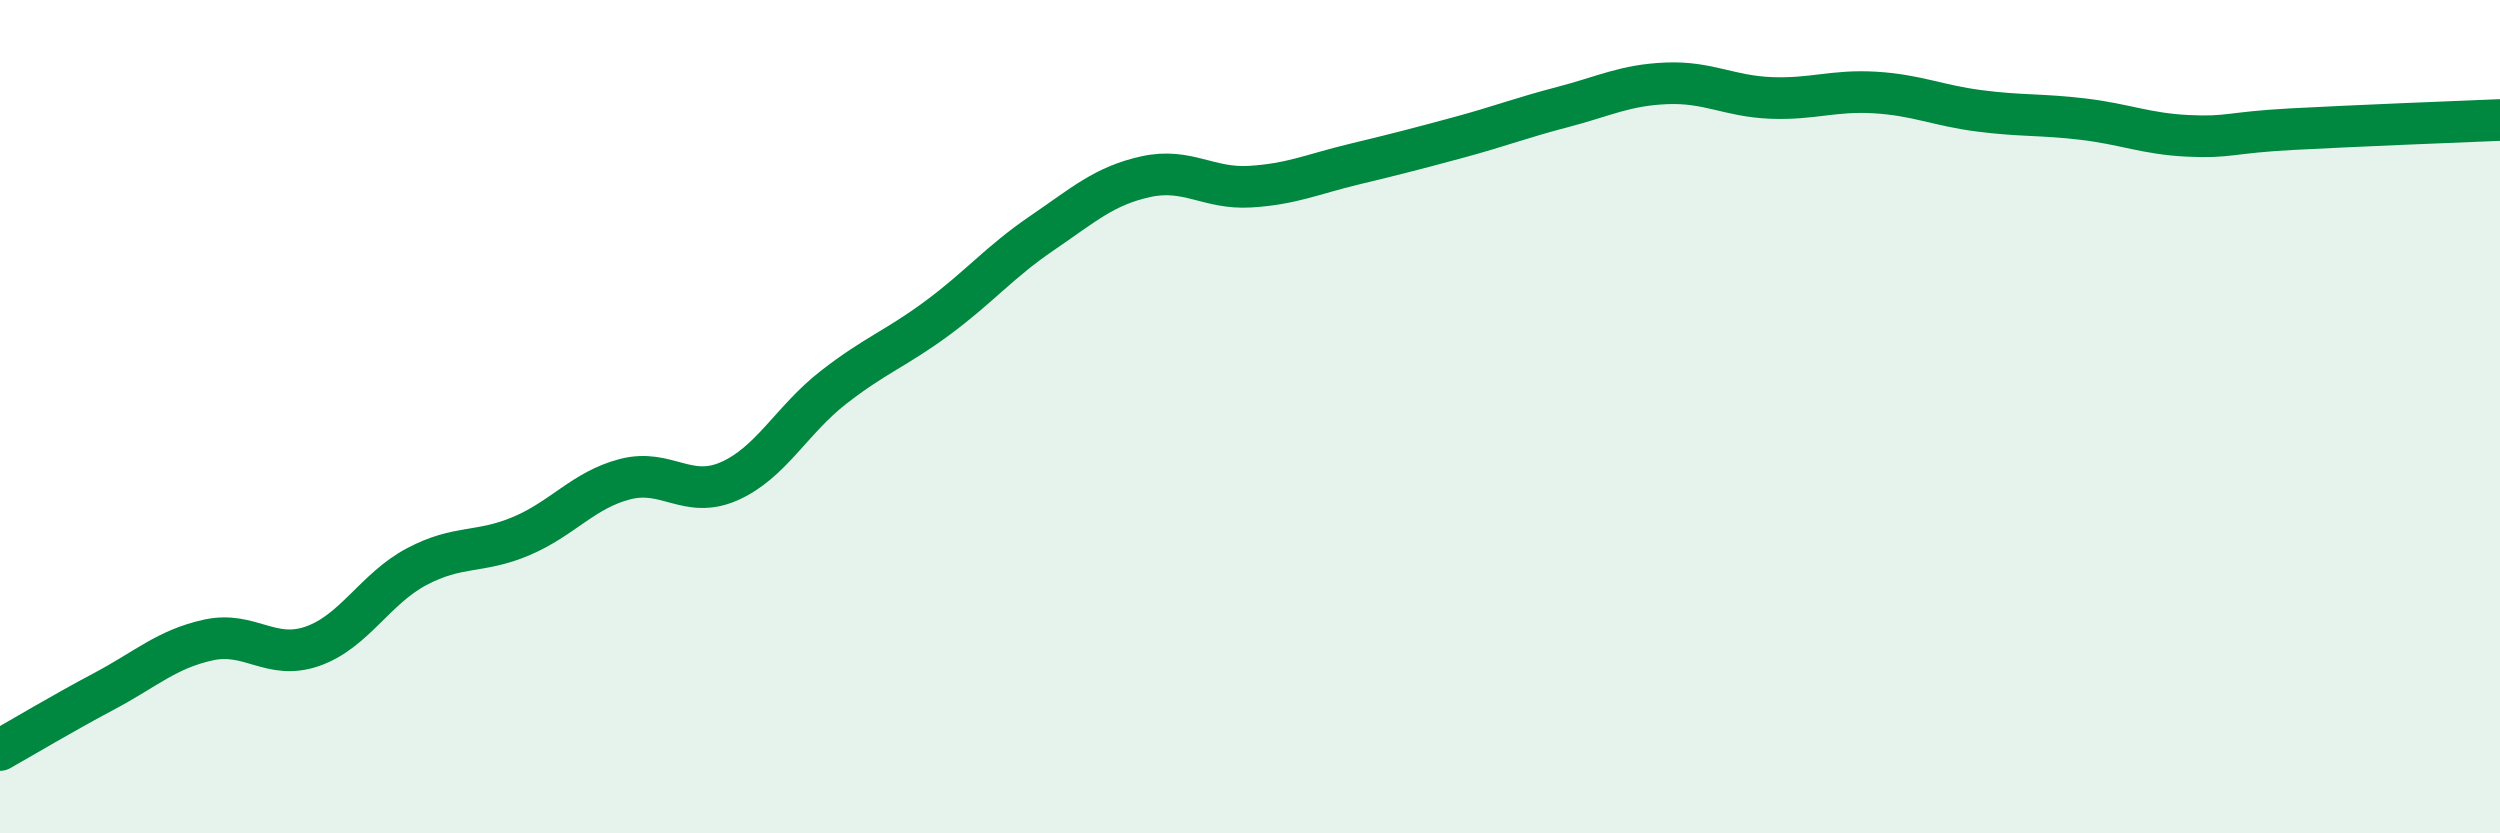
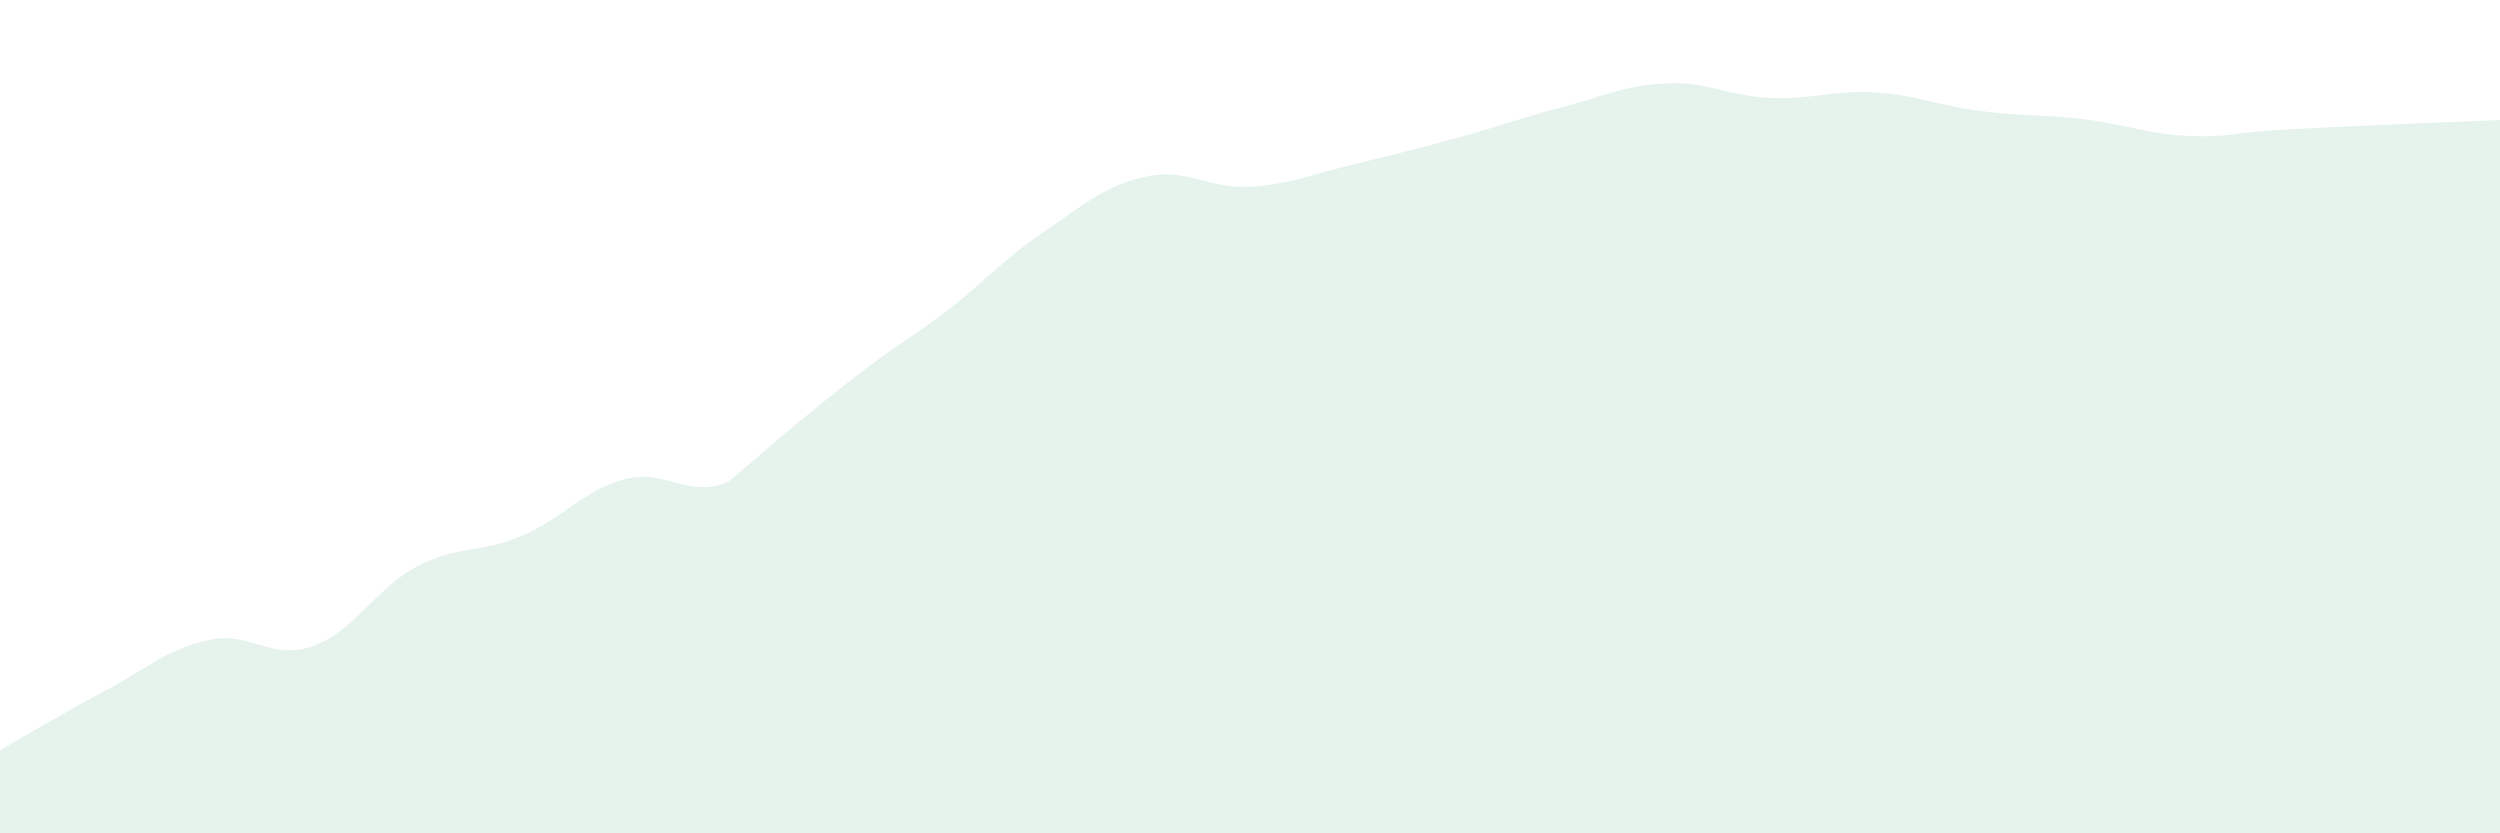
<svg xmlns="http://www.w3.org/2000/svg" width="60" height="20" viewBox="0 0 60 20">
-   <path d="M 0,18 C 0.5,17.72 1.5,17.12 2.5,16.59 C 3.5,16.06 4,15.58 5,15.36 C 6,15.14 6.5,15.86 7.5,15.51 C 8.5,15.16 9,14.13 10,13.6 C 11,13.07 11.5,13.29 12.5,12.87 C 13.5,12.45 14,11.76 15,11.5 C 16,11.24 16.5,11.99 17.5,11.55 C 18.5,11.11 19,10.08 20,9.3 C 21,8.52 21.5,8.37 22.5,7.63 C 23.5,6.89 24,6.28 25,5.6 C 26,4.92 26.5,4.46 27.5,4.24 C 28.5,4.02 29,4.54 30,4.48 C 31,4.42 31.5,4.18 32.5,3.94 C 33.5,3.7 34,3.57 35,3.3 C 36,3.03 36.5,2.83 37.5,2.57 C 38.5,2.31 39,2.04 40,2 C 41,1.96 41.5,2.31 42.5,2.35 C 43.5,2.39 44,2.16 45,2.22 C 46,2.28 46.5,2.53 47.5,2.66 C 48.5,2.79 49,2.74 50,2.86 C 51,2.98 51.5,3.21 52.5,3.26 C 53.5,3.31 53.5,3.18 55,3.1 C 56.5,3.02 59,2.92 60,2.88L60 20L0 20Z" fill="#008740" opacity="0.1" stroke-linecap="round" stroke-linejoin="round" />
-   <path d="M 0,18 C 0.5,17.72 1.5,17.12 2.5,16.59 C 3.5,16.06 4,15.58 5,15.36 C 6,15.14 6.5,15.86 7.5,15.51 C 8.5,15.16 9,14.13 10,13.6 C 11,13.07 11.5,13.29 12.5,12.87 C 13.5,12.45 14,11.76 15,11.5 C 16,11.24 16.5,11.99 17.5,11.55 C 18.5,11.11 19,10.08 20,9.3 C 21,8.52 21.5,8.37 22.5,7.63 C 23.5,6.89 24,6.28 25,5.6 C 26,4.92 26.5,4.46 27.5,4.24 C 28.5,4.02 29,4.54 30,4.48 C 31,4.42 31.5,4.18 32.5,3.94 C 33.5,3.7 34,3.57 35,3.3 C 36,3.03 36.5,2.83 37.5,2.57 C 38.5,2.31 39,2.04 40,2 C 41,1.96 41.5,2.31 42.5,2.35 C 43.5,2.39 44,2.16 45,2.22 C 46,2.28 46.5,2.53 47.5,2.66 C 48.5,2.79 49,2.74 50,2.86 C 51,2.98 51.5,3.21 52.5,3.26 C 53.5,3.31 53.5,3.18 55,3.1 C 56.5,3.02 59,2.92 60,2.88" stroke="#008740" stroke-width="1" fill="none" stroke-linecap="round" stroke-linejoin="round" />
+   <path d="M 0,18 C 0.5,17.72 1.5,17.12 2.5,16.59 C 3.5,16.06 4,15.58 5,15.36 C 6,15.14 6.5,15.86 7.5,15.51 C 8.5,15.16 9,14.13 10,13.6 C 11,13.07 11.5,13.29 12.5,12.87 C 13.5,12.45 14,11.76 15,11.5 C 16,11.24 16.5,11.99 17.5,11.55 C 21,8.52 21.5,8.37 22.5,7.63 C 23.5,6.89 24,6.28 25,5.6 C 26,4.92 26.5,4.46 27.5,4.24 C 28.5,4.02 29,4.54 30,4.48 C 31,4.42 31.5,4.18 32.5,3.94 C 33.5,3.7 34,3.57 35,3.3 C 36,3.03 36.5,2.83 37.5,2.57 C 38.5,2.31 39,2.04 40,2 C 41,1.96 41.5,2.31 42.5,2.35 C 43.5,2.39 44,2.16 45,2.22 C 46,2.28 46.5,2.53 47.5,2.66 C 48.5,2.79 49,2.74 50,2.86 C 51,2.98 51.5,3.21 52.5,3.26 C 53.5,3.31 53.5,3.18 55,3.1 C 56.5,3.02 59,2.92 60,2.88L60 20L0 20Z" fill="#008740" opacity="0.1" stroke-linecap="round" stroke-linejoin="round" />
</svg>